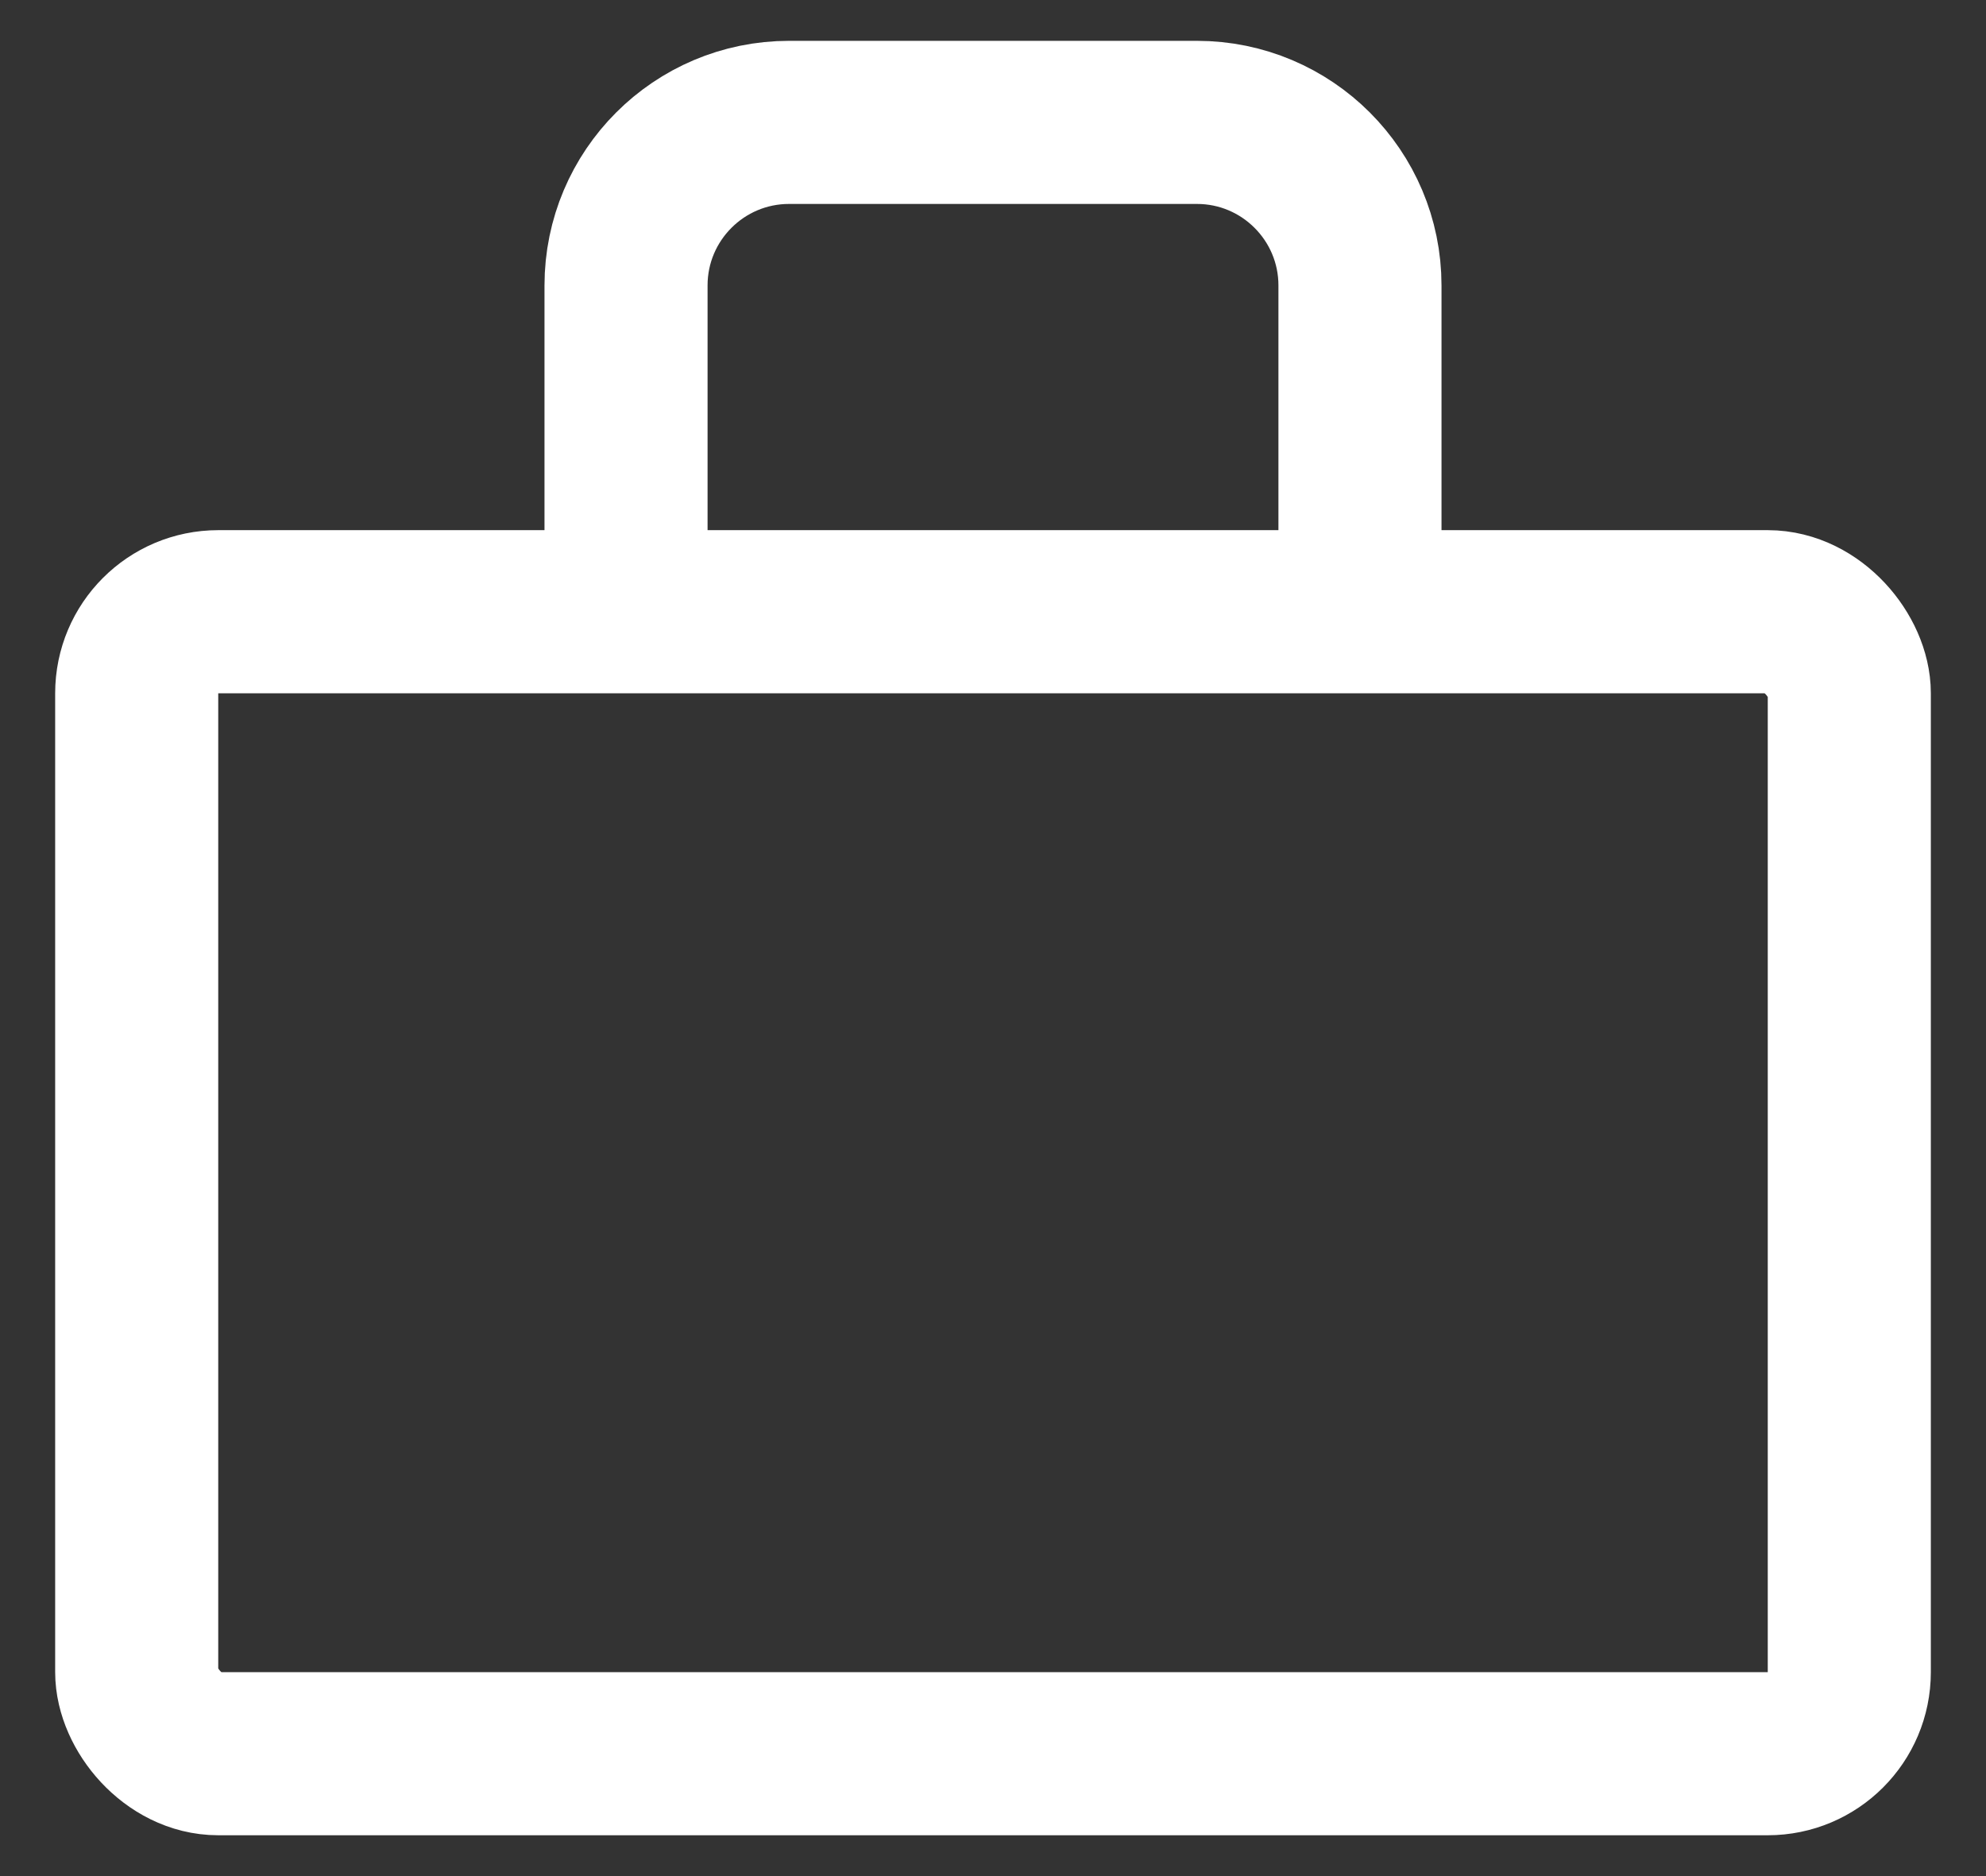
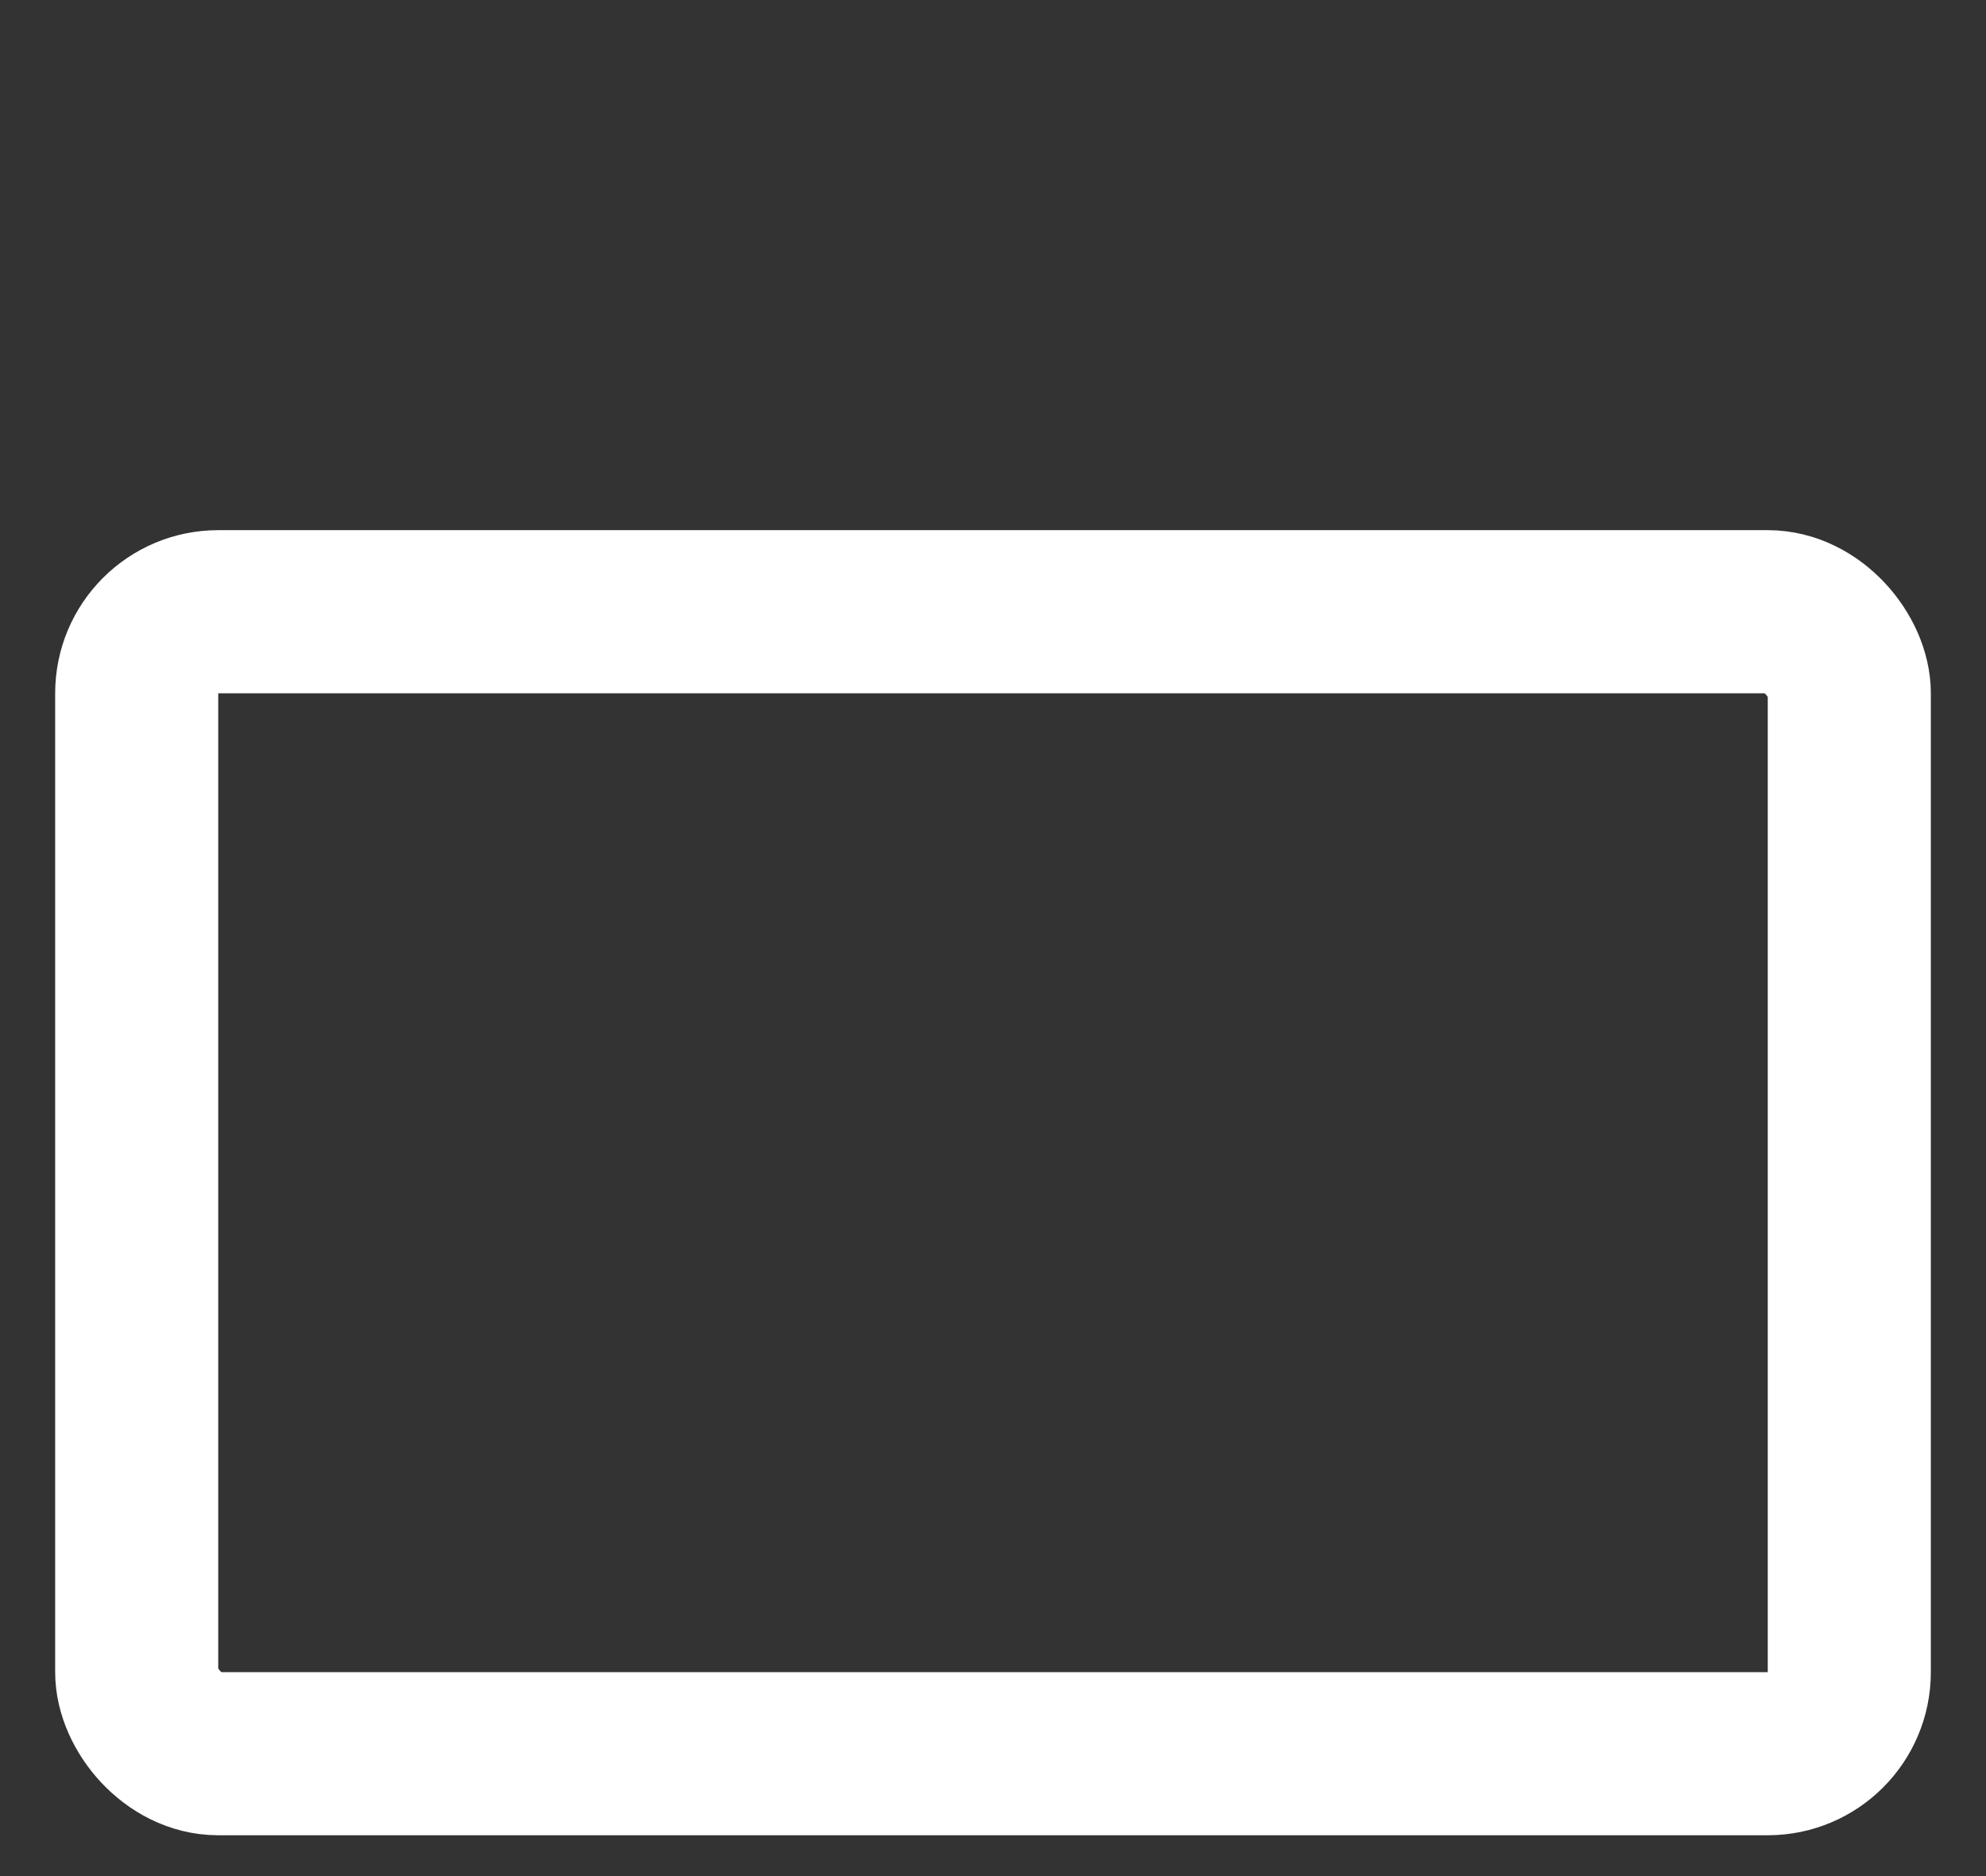
<svg xmlns="http://www.w3.org/2000/svg" width="18" height="17" viewBox="0 0 18 17" fill="none">
  <rect x="0" y="0" width="18" height="17" fill="#333333" stroke="none" />
  <rect x="1.239" y="5.543" width="15.522" height="10.348" rx="0.739" stroke="white" stroke-width="1.478" />
-   <path d="M5.674 5.543V2.587C5.674 1.771 6.336 1.109 7.152 1.109H10.848C11.664 1.109 12.326 1.771 12.326 2.587V5.543" stroke="white" stroke-width="1.478" />
</svg>